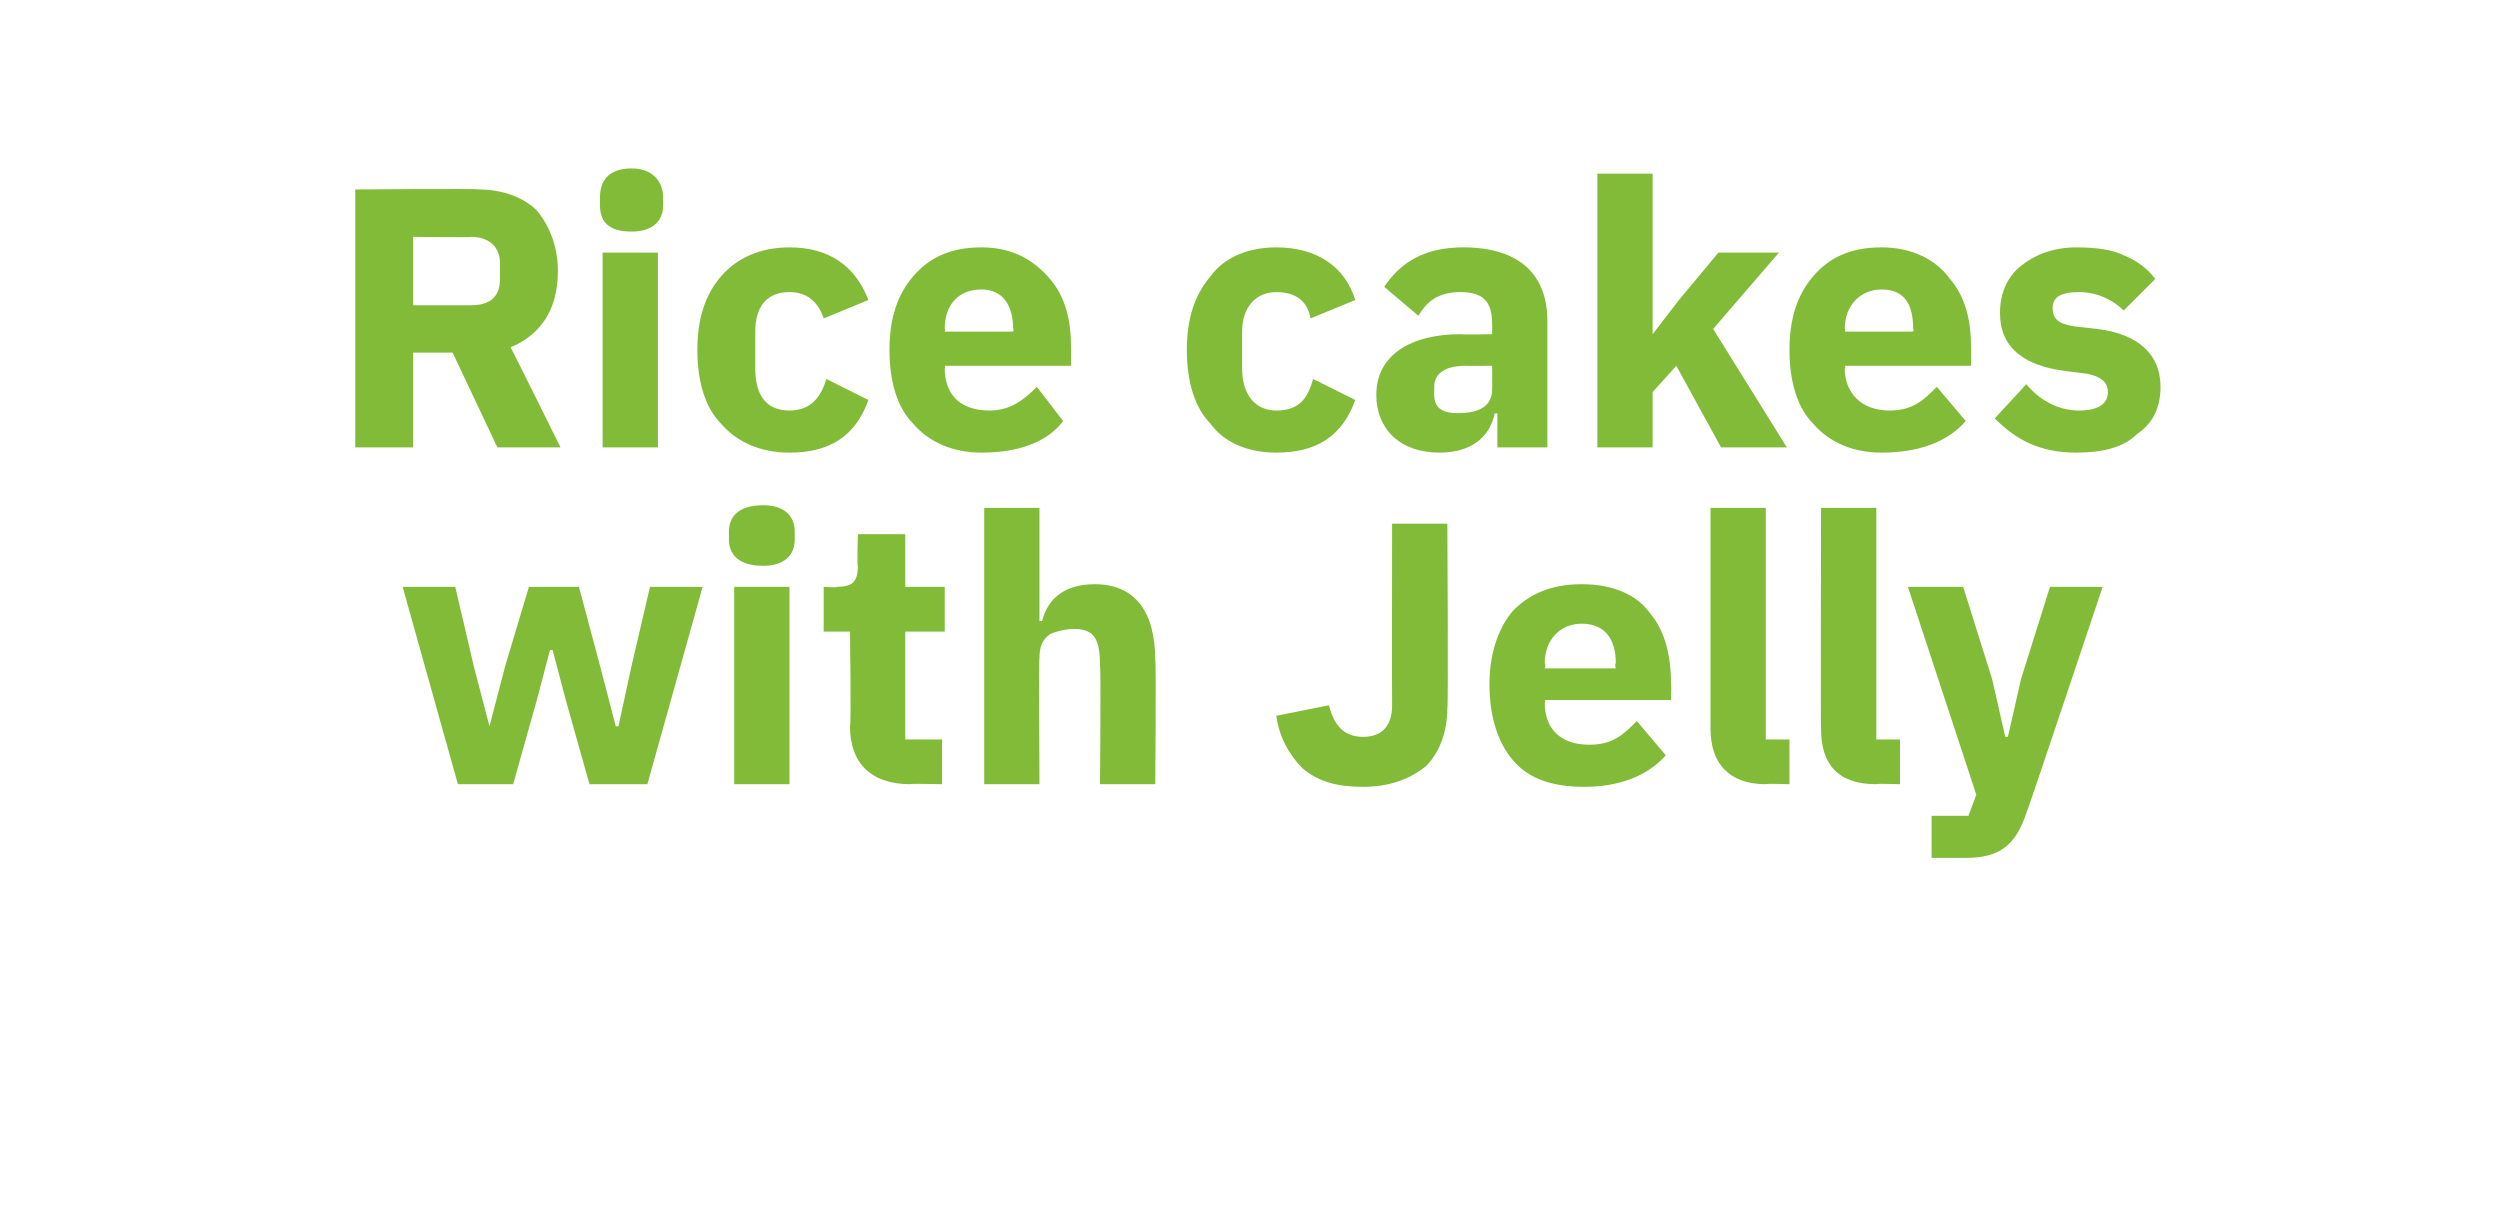
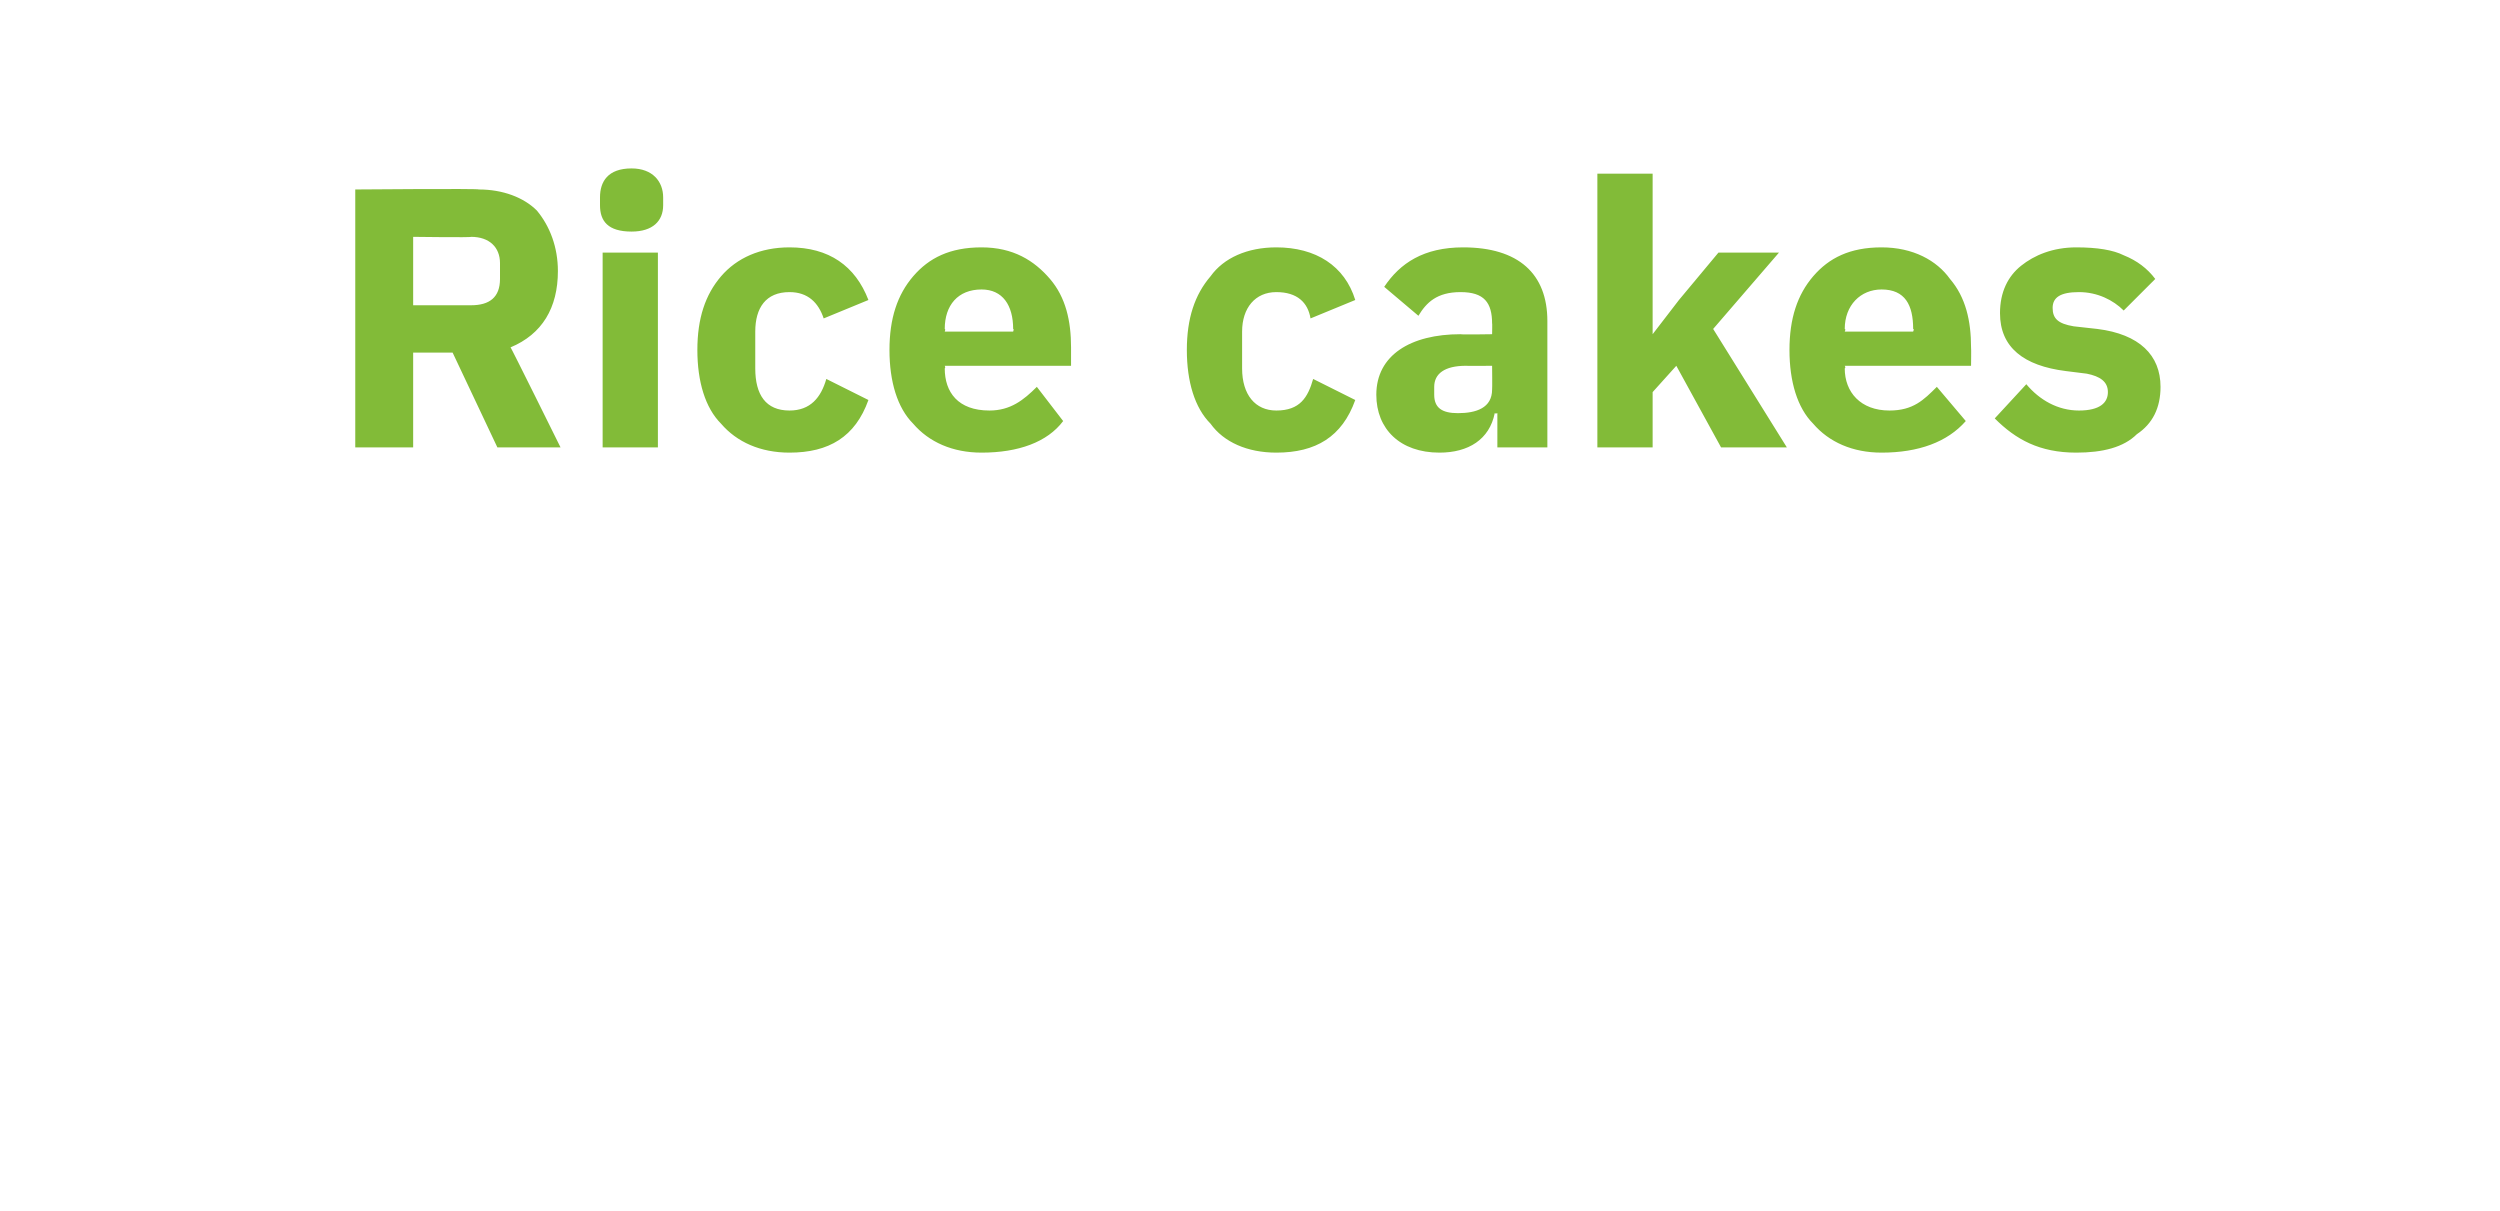
<svg xmlns="http://www.w3.org/2000/svg" version="1.1" width="95px" height="46px" viewBox="0 -6 95 46" style="top:-6px">
  <desc>Rice cakes with Jelly</desc>
  <defs />
  <g id="Polygon121905">
-     <path d="M 17.4 23.8 L 19.5 23.8 L 20.4 20.6 L 20.9 18.7 L 21 18.7 L 21.5 20.6 L 22.4 23.8 L 24.6 23.8 L 26.7 16.3 L 24.7 16.3 L 24 19.3 L 23.5 21.6 L 23.4 21.6 L 22.8 19.3 L 22 16.3 L 20.1 16.3 L 19.2 19.3 L 18.6 21.6 L 18.6 21.6 L 18 19.3 L 17.3 16.3 L 15.3 16.3 L 17.4 23.8 Z M 30.2 14.5 C 30.2 14.5 30.2 14.2 30.2 14.2 C 30.2 13.6 29.8 13.2 29 13.2 C 28.1 13.2 27.7 13.6 27.7 14.2 C 27.7 14.2 27.7 14.5 27.7 14.5 C 27.7 15.1 28.1 15.5 29 15.5 C 29.8 15.5 30.2 15.1 30.2 14.5 Z M 27.9 23.8 L 30 23.8 L 30 16.3 L 27.9 16.3 L 27.9 23.8 Z M 35.8 23.8 L 35.8 22.1 L 34.4 22.1 L 34.4 18 L 35.9 18 L 35.9 16.3 L 34.4 16.3 L 34.4 14.3 L 32.6 14.3 C 32.6 14.3 32.56 15.55 32.6 15.5 C 32.6 16.1 32.4 16.3 31.8 16.3 C 31.83 16.34 31.3 16.3 31.3 16.3 L 31.3 18 L 32.3 18 C 32.3 18 32.35 21.6 32.3 21.6 C 32.3 23 33.1 23.8 34.6 23.8 C 34.56 23.77 35.8 23.8 35.8 23.8 Z M 37.4 23.8 L 39.5 23.8 C 39.5 23.8 39.47 18.96 39.5 19 C 39.5 18.6 39.6 18.3 39.9 18.1 C 40.1 18 40.5 17.9 40.8 17.9 C 41.6 17.9 41.8 18.3 41.8 19.3 C 41.84 19.28 41.8 23.8 41.8 23.8 L 43.9 23.8 C 43.9 23.8 43.94 19.11 43.9 19.1 C 43.9 17.2 43.1 16.2 41.6 16.2 C 40.4 16.2 39.8 16.8 39.6 17.6 C 39.55 17.6 39.5 17.6 39.5 17.6 L 39.5 13.3 L 37.4 13.3 L 37.4 23.8 Z M 52.9 13.9 L 55 13.9 C 55 13.9 55.04 20.91 55 20.9 C 55 21.8 54.7 22.6 54.2 23.1 C 53.6 23.6 52.8 23.9 51.8 23.9 C 50.8 23.9 50.1 23.7 49.5 23.2 C 49 22.7 48.6 22 48.5 21.2 C 48.5 21.2 50.5 20.8 50.5 20.8 C 50.7 21.6 51.1 22 51.8 22 C 52.4 22 52.9 21.7 52.9 20.8 C 52.89 20.81 52.9 13.9 52.9 13.9 Z M 63.3 22.7 C 63.3 22.7 62.2 21.4 62.2 21.4 C 61.7 21.9 61.3 22.3 60.4 22.3 C 59.3 22.3 58.7 21.7 58.7 20.7 C 58.75 20.7 58.7 20.6 58.7 20.6 L 63.5 20.6 C 63.5 20.6 63.52 19.96 63.5 20 C 63.5 19 63.3 18 62.7 17.3 C 62.2 16.6 61.3 16.2 60.1 16.2 C 58.9 16.2 58.1 16.6 57.5 17.2 C 56.9 17.9 56.6 18.9 56.6 20 C 56.6 21.2 56.9 22.2 57.5 22.9 C 58.1 23.6 59 23.9 60.2 23.9 C 61.5 23.9 62.6 23.5 63.3 22.7 Z M 61.4 19.2 C 61.35 19.23 61.4 19.4 61.4 19.4 L 58.7 19.4 C 58.7 19.4 58.75 19.24 58.7 19.2 C 58.7 18.3 59.3 17.7 60.1 17.7 C 61 17.7 61.4 18.3 61.4 19.2 Z M 68 23.8 L 68 22.1 L 67.1 22.1 L 67.1 13.3 L 65 13.3 C 65 13.3 65 21.73 65 21.7 C 65 23 65.7 23.8 67.1 23.8 C 67.08 23.77 68 23.8 68 23.8 Z M 72.2 23.8 L 72.2 22.1 L 71.3 22.1 L 71.3 13.3 L 69.2 13.3 C 69.2 13.3 69.18 21.73 69.2 21.7 C 69.2 23 69.8 23.8 71.3 23.8 C 71.26 23.77 72.2 23.8 72.2 23.8 Z M 76.8 19.8 L 76.3 22 L 76.2 22 L 75.7 19.8 L 74.6 16.3 L 72.5 16.3 L 75.1 24.2 L 74.8 25 L 73.4 25 L 73.4 26.6 C 73.4 26.6 74.74 26.6 74.7 26.6 C 76 26.6 76.6 26.1 77 24.9 C 77.02 24.92 79.9 16.3 79.9 16.3 L 77.9 16.3 L 76.8 19.8 Z " stroke="none" fill="#82bb38" />
-   </g>
+     </g>
  <g id="Polygon121904">
-     <path d="M 15.7 7.4 L 17.2 7.4 L 18.9 11 L 21.3 11 C 21.3 11 19.4 7.16 19.4 7.2 C 20.6 6.7 21.2 5.7 21.2 4.3 C 21.2 3.4 20.9 2.6 20.4 2 C 19.9 1.5 19.1 1.2 18.2 1.2 C 18.21 1.16 13.5 1.2 13.5 1.2 L 13.5 11 L 15.7 11 L 15.7 7.4 Z M 15.7 5.6 L 15.7 3 C 15.7 3 17.94 3.03 17.9 3 C 18.6 3 19 3.4 19 4 C 19 4 19 4.6 19 4.6 C 19 5.3 18.6 5.6 17.9 5.6 C 17.94 5.6 15.7 5.6 15.7 5.6 Z M 25.2 1.8 C 25.2 1.8 25.2 1.5 25.2 1.5 C 25.2 0.9 24.8 0.4 24 0.4 C 23.1 0.4 22.8 0.9 22.8 1.5 C 22.8 1.5 22.8 1.8 22.8 1.8 C 22.8 2.4 23.1 2.8 24 2.8 C 24.8 2.8 25.2 2.4 25.2 1.8 Z M 22.9 11 L 25 11 L 25 3.6 L 22.9 3.6 L 22.9 11 Z M 33 9.2 C 33 9.2 31.4 8.4 31.4 8.4 C 31.2 9.1 30.8 9.6 30 9.6 C 29.1 9.6 28.7 9 28.7 8 C 28.7 8 28.7 6.6 28.7 6.6 C 28.7 5.7 29.1 5.1 30 5.1 C 30.7 5.1 31.1 5.5 31.3 6.1 C 31.3 6.1 33 5.4 33 5.4 C 32.5 4.1 31.5 3.4 30 3.4 C 28.9 3.4 28 3.8 27.4 4.5 C 26.8 5.2 26.5 6.1 26.5 7.3 C 26.5 8.5 26.8 9.5 27.4 10.1 C 28 10.8 28.9 11.2 30 11.2 C 31.5 11.2 32.5 10.6 33 9.2 Z M 40.4 10 C 40.4 10 39.4 8.7 39.4 8.7 C 38.9 9.2 38.4 9.6 37.6 9.6 C 36.4 9.6 35.9 8.9 35.9 8 C 35.94 7.97 35.9 7.9 35.9 7.9 L 40.7 7.9 C 40.7 7.9 40.7 7.23 40.7 7.2 C 40.7 6.2 40.5 5.3 39.9 4.6 C 39.3 3.9 38.5 3.4 37.3 3.4 C 36.1 3.4 35.3 3.8 34.7 4.5 C 34.1 5.2 33.8 6.1 33.8 7.3 C 33.8 8.5 34.1 9.5 34.7 10.1 C 35.3 10.8 36.2 11.2 37.3 11.2 C 38.7 11.2 39.8 10.8 40.4 10 Z M 38.5 6.5 C 38.54 6.49 38.5 6.6 38.5 6.6 L 35.9 6.6 C 35.9 6.6 35.94 6.51 35.9 6.5 C 35.9 5.6 36.4 5 37.3 5 C 38.1 5 38.5 5.6 38.5 6.5 Z M 51.5 9.2 C 51.5 9.2 49.9 8.4 49.9 8.4 C 49.7 9.1 49.4 9.6 48.5 9.6 C 47.7 9.6 47.2 9 47.2 8 C 47.2 8 47.2 6.6 47.2 6.6 C 47.2 5.7 47.7 5.1 48.5 5.1 C 49.3 5.1 49.7 5.5 49.8 6.1 C 49.8 6.1 51.5 5.4 51.5 5.4 C 51.1 4.1 50 3.4 48.5 3.4 C 47.4 3.4 46.5 3.8 46 4.5 C 45.4 5.2 45.1 6.1 45.1 7.3 C 45.1 8.5 45.4 9.5 46 10.1 C 46.5 10.8 47.4 11.2 48.5 11.2 C 50 11.2 51 10.6 51.5 9.2 Z M 58.8 6.2 C 58.8 6.15 58.8 11 58.8 11 L 56.9 11 L 56.9 9.7 C 56.9 9.7 56.83 9.73 56.8 9.7 C 56.6 10.7 55.8 11.2 54.7 11.2 C 53.2 11.2 52.3 10.3 52.3 9 C 52.3 7.5 53.6 6.7 55.5 6.7 C 55.53 6.72 56.7 6.7 56.7 6.7 C 56.7 6.7 56.71 6.25 56.7 6.3 C 56.7 5.5 56.4 5.1 55.5 5.1 C 54.6 5.1 54.2 5.5 53.9 6 C 53.9 6 52.6 4.9 52.6 4.9 C 53.2 4 54.1 3.4 55.6 3.4 C 57.7 3.4 58.8 4.4 58.8 6.2 Z M 56.7 7.9 C 56.7 7.9 55.69 7.91 55.7 7.9 C 54.9 7.9 54.5 8.2 54.5 8.7 C 54.5 8.7 54.5 9 54.5 9 C 54.5 9.5 54.8 9.7 55.4 9.7 C 56.1 9.7 56.7 9.5 56.7 8.8 C 56.71 8.79 56.7 7.9 56.7 7.9 Z M 60.7 11 L 62.8 11 L 62.8 8.9 L 63.7 7.9 L 65.4 11 L 67.9 11 L 65.1 6.5 L 67.6 3.6 L 65.3 3.6 L 63.8 5.4 L 62.8 6.7 L 62.8 6.7 L 62.8 0.6 L 60.7 0.6 L 60.7 11 Z M 74.7 10 C 74.7 10 73.6 8.7 73.6 8.7 C 73.1 9.2 72.7 9.6 71.8 9.6 C 70.7 9.6 70.1 8.9 70.1 8 C 70.15 7.97 70.1 7.9 70.1 7.9 L 74.9 7.9 C 74.9 7.9 74.91 7.23 74.9 7.2 C 74.9 6.2 74.7 5.3 74.1 4.6 C 73.6 3.9 72.7 3.4 71.5 3.4 C 70.3 3.4 69.5 3.8 68.9 4.5 C 68.3 5.2 68 6.1 68 7.3 C 68 8.5 68.3 9.5 68.9 10.1 C 69.5 10.8 70.4 11.2 71.5 11.2 C 72.9 11.2 74 10.8 74.7 10 Z M 72.7 6.5 C 72.75 6.49 72.7 6.6 72.7 6.6 L 70.1 6.6 C 70.1 6.6 70.15 6.51 70.1 6.5 C 70.1 5.6 70.7 5 71.5 5 C 72.4 5 72.7 5.6 72.7 6.5 Z M 81.2 10.5 C 81.8 10.1 82.1 9.5 82.1 8.7 C 82.1 7.5 81.3 6.7 79.7 6.5 C 79.7 6.5 78.8 6.4 78.8 6.4 C 78.2 6.3 78 6.1 78 5.7 C 78 5.3 78.3 5.1 79 5.1 C 79.7 5.1 80.3 5.4 80.7 5.8 C 80.7 5.8 81.9 4.6 81.9 4.6 C 81.6 4.2 81.2 3.9 80.7 3.7 C 80.3 3.5 79.7 3.4 78.9 3.4 C 78 3.4 77.3 3.7 76.8 4.1 C 76.3 4.5 76 5.1 76 5.9 C 76 7.2 76.9 7.9 78.5 8.1 C 78.5 8.1 79.3 8.2 79.3 8.2 C 79.8 8.3 80.1 8.5 80.1 8.9 C 80.1 9.3 79.8 9.6 79 9.6 C 78.2 9.6 77.5 9.2 77 8.6 C 77 8.6 75.8 9.9 75.8 9.9 C 76.6 10.7 77.5 11.2 78.9 11.2 C 79.9 11.2 80.7 11 81.2 10.5 Z " stroke="none" fill="#82bb38" />
+     <path d="M 15.7 7.4 L 17.2 7.4 L 18.9 11 L 21.3 11 C 21.3 11 19.4 7.16 19.4 7.2 C 20.6 6.7 21.2 5.7 21.2 4.3 C 21.2 3.4 20.9 2.6 20.4 2 C 19.9 1.5 19.1 1.2 18.2 1.2 C 18.21 1.16 13.5 1.2 13.5 1.2 L 13.5 11 L 15.7 11 L 15.7 7.4 Z M 15.7 5.6 L 15.7 3 C 15.7 3 17.94 3.03 17.9 3 C 18.6 3 19 3.4 19 4 C 19 4 19 4.6 19 4.6 C 19 5.3 18.6 5.6 17.9 5.6 C 17.94 5.6 15.7 5.6 15.7 5.6 Z M 25.2 1.8 C 25.2 1.8 25.2 1.5 25.2 1.5 C 25.2 0.9 24.8 0.4 24 0.4 C 23.1 0.4 22.8 0.9 22.8 1.5 C 22.8 1.5 22.8 1.8 22.8 1.8 C 22.8 2.4 23.1 2.8 24 2.8 C 24.8 2.8 25.2 2.4 25.2 1.8 Z M 22.9 11 L 25 11 L 25 3.6 L 22.9 3.6 L 22.9 11 Z M 33 9.2 C 33 9.2 31.4 8.4 31.4 8.4 C 31.2 9.1 30.8 9.6 30 9.6 C 29.1 9.6 28.7 9 28.7 8 C 28.7 8 28.7 6.6 28.7 6.6 C 28.7 5.7 29.1 5.1 30 5.1 C 30.7 5.1 31.1 5.5 31.3 6.1 C 31.3 6.1 33 5.4 33 5.4 C 32.5 4.1 31.5 3.4 30 3.4 C 28.9 3.4 28 3.8 27.4 4.5 C 26.8 5.2 26.5 6.1 26.5 7.3 C 26.5 8.5 26.8 9.5 27.4 10.1 C 28 10.8 28.9 11.2 30 11.2 C 31.5 11.2 32.5 10.6 33 9.2 Z M 40.4 10 C 40.4 10 39.4 8.7 39.4 8.7 C 38.9 9.2 38.4 9.6 37.6 9.6 C 36.4 9.6 35.9 8.9 35.9 8 C 35.94 7.97 35.9 7.9 35.9 7.9 L 40.7 7.9 C 40.7 7.9 40.7 7.23 40.7 7.2 C 40.7 6.2 40.5 5.3 39.9 4.6 C 39.3 3.9 38.5 3.4 37.3 3.4 C 36.1 3.4 35.3 3.8 34.7 4.5 C 34.1 5.2 33.8 6.1 33.8 7.3 C 33.8 8.5 34.1 9.5 34.7 10.1 C 35.3 10.8 36.2 11.2 37.3 11.2 C 38.7 11.2 39.8 10.8 40.4 10 Z M 38.5 6.5 C 38.54 6.49 38.5 6.6 38.5 6.6 L 35.9 6.6 C 35.9 6.6 35.94 6.51 35.9 6.5 C 35.9 5.6 36.4 5 37.3 5 C 38.1 5 38.5 5.6 38.5 6.5 Z M 51.5 9.2 C 51.5 9.2 49.9 8.4 49.9 8.4 C 49.7 9.1 49.4 9.6 48.5 9.6 C 47.7 9.6 47.2 9 47.2 8 C 47.2 8 47.2 6.6 47.2 6.6 C 47.2 5.7 47.7 5.1 48.5 5.1 C 49.3 5.1 49.7 5.5 49.8 6.1 C 49.8 6.1 51.5 5.4 51.5 5.4 C 51.1 4.1 50 3.4 48.5 3.4 C 47.4 3.4 46.5 3.8 46 4.5 C 45.4 5.2 45.1 6.1 45.1 7.3 C 45.1 8.5 45.4 9.5 46 10.1 C 46.5 10.8 47.4 11.2 48.5 11.2 C 50 11.2 51 10.6 51.5 9.2 Z M 58.8 6.2 C 58.8 6.15 58.8 11 58.8 11 L 56.9 11 L 56.9 9.7 C 56.9 9.7 56.83 9.73 56.8 9.7 C 56.6 10.7 55.8 11.2 54.7 11.2 C 53.2 11.2 52.3 10.3 52.3 9 C 52.3 7.5 53.6 6.7 55.5 6.7 C 55.53 6.72 56.7 6.7 56.7 6.7 C 56.7 6.7 56.71 6.25 56.7 6.3 C 56.7 5.5 56.4 5.1 55.5 5.1 C 54.6 5.1 54.2 5.5 53.9 6 C 53.9 6 52.6 4.9 52.6 4.9 C 53.2 4 54.1 3.4 55.6 3.4 C 57.7 3.4 58.8 4.4 58.8 6.2 Z M 56.7 7.9 C 56.7 7.9 55.69 7.91 55.7 7.9 C 54.9 7.9 54.5 8.2 54.5 8.7 C 54.5 8.7 54.5 9 54.5 9 C 54.5 9.5 54.8 9.7 55.4 9.7 C 56.1 9.7 56.7 9.5 56.7 8.8 C 56.71 8.79 56.7 7.9 56.7 7.9 Z M 60.7 11 L 62.8 11 L 62.8 8.9 L 63.7 7.9 L 65.4 11 L 67.9 11 L 65.1 6.5 L 67.6 3.6 L 65.3 3.6 L 63.8 5.4 L 62.8 6.7 L 62.8 6.7 L 62.8 0.6 L 60.7 0.6 Z M 74.7 10 C 74.7 10 73.6 8.7 73.6 8.7 C 73.1 9.2 72.7 9.6 71.8 9.6 C 70.7 9.6 70.1 8.9 70.1 8 C 70.15 7.97 70.1 7.9 70.1 7.9 L 74.9 7.9 C 74.9 7.9 74.91 7.23 74.9 7.2 C 74.9 6.2 74.7 5.3 74.1 4.6 C 73.6 3.9 72.7 3.4 71.5 3.4 C 70.3 3.4 69.5 3.8 68.9 4.5 C 68.3 5.2 68 6.1 68 7.3 C 68 8.5 68.3 9.5 68.9 10.1 C 69.5 10.8 70.4 11.2 71.5 11.2 C 72.9 11.2 74 10.8 74.7 10 Z M 72.7 6.5 C 72.75 6.49 72.7 6.6 72.7 6.6 L 70.1 6.6 C 70.1 6.6 70.15 6.51 70.1 6.5 C 70.1 5.6 70.7 5 71.5 5 C 72.4 5 72.7 5.6 72.7 6.5 Z M 81.2 10.5 C 81.8 10.1 82.1 9.5 82.1 8.7 C 82.1 7.5 81.3 6.7 79.7 6.5 C 79.7 6.5 78.8 6.4 78.8 6.4 C 78.2 6.3 78 6.1 78 5.7 C 78 5.3 78.3 5.1 79 5.1 C 79.7 5.1 80.3 5.4 80.7 5.8 C 80.7 5.8 81.9 4.6 81.9 4.6 C 81.6 4.2 81.2 3.9 80.7 3.7 C 80.3 3.5 79.7 3.4 78.9 3.4 C 78 3.4 77.3 3.7 76.8 4.1 C 76.3 4.5 76 5.1 76 5.9 C 76 7.2 76.9 7.9 78.5 8.1 C 78.5 8.1 79.3 8.2 79.3 8.2 C 79.8 8.3 80.1 8.5 80.1 8.9 C 80.1 9.3 79.8 9.6 79 9.6 C 78.2 9.6 77.5 9.2 77 8.6 C 77 8.6 75.8 9.9 75.8 9.9 C 76.6 10.7 77.5 11.2 78.9 11.2 C 79.9 11.2 80.7 11 81.2 10.5 Z " stroke="none" fill="#82bb38" />
  </g>
</svg>